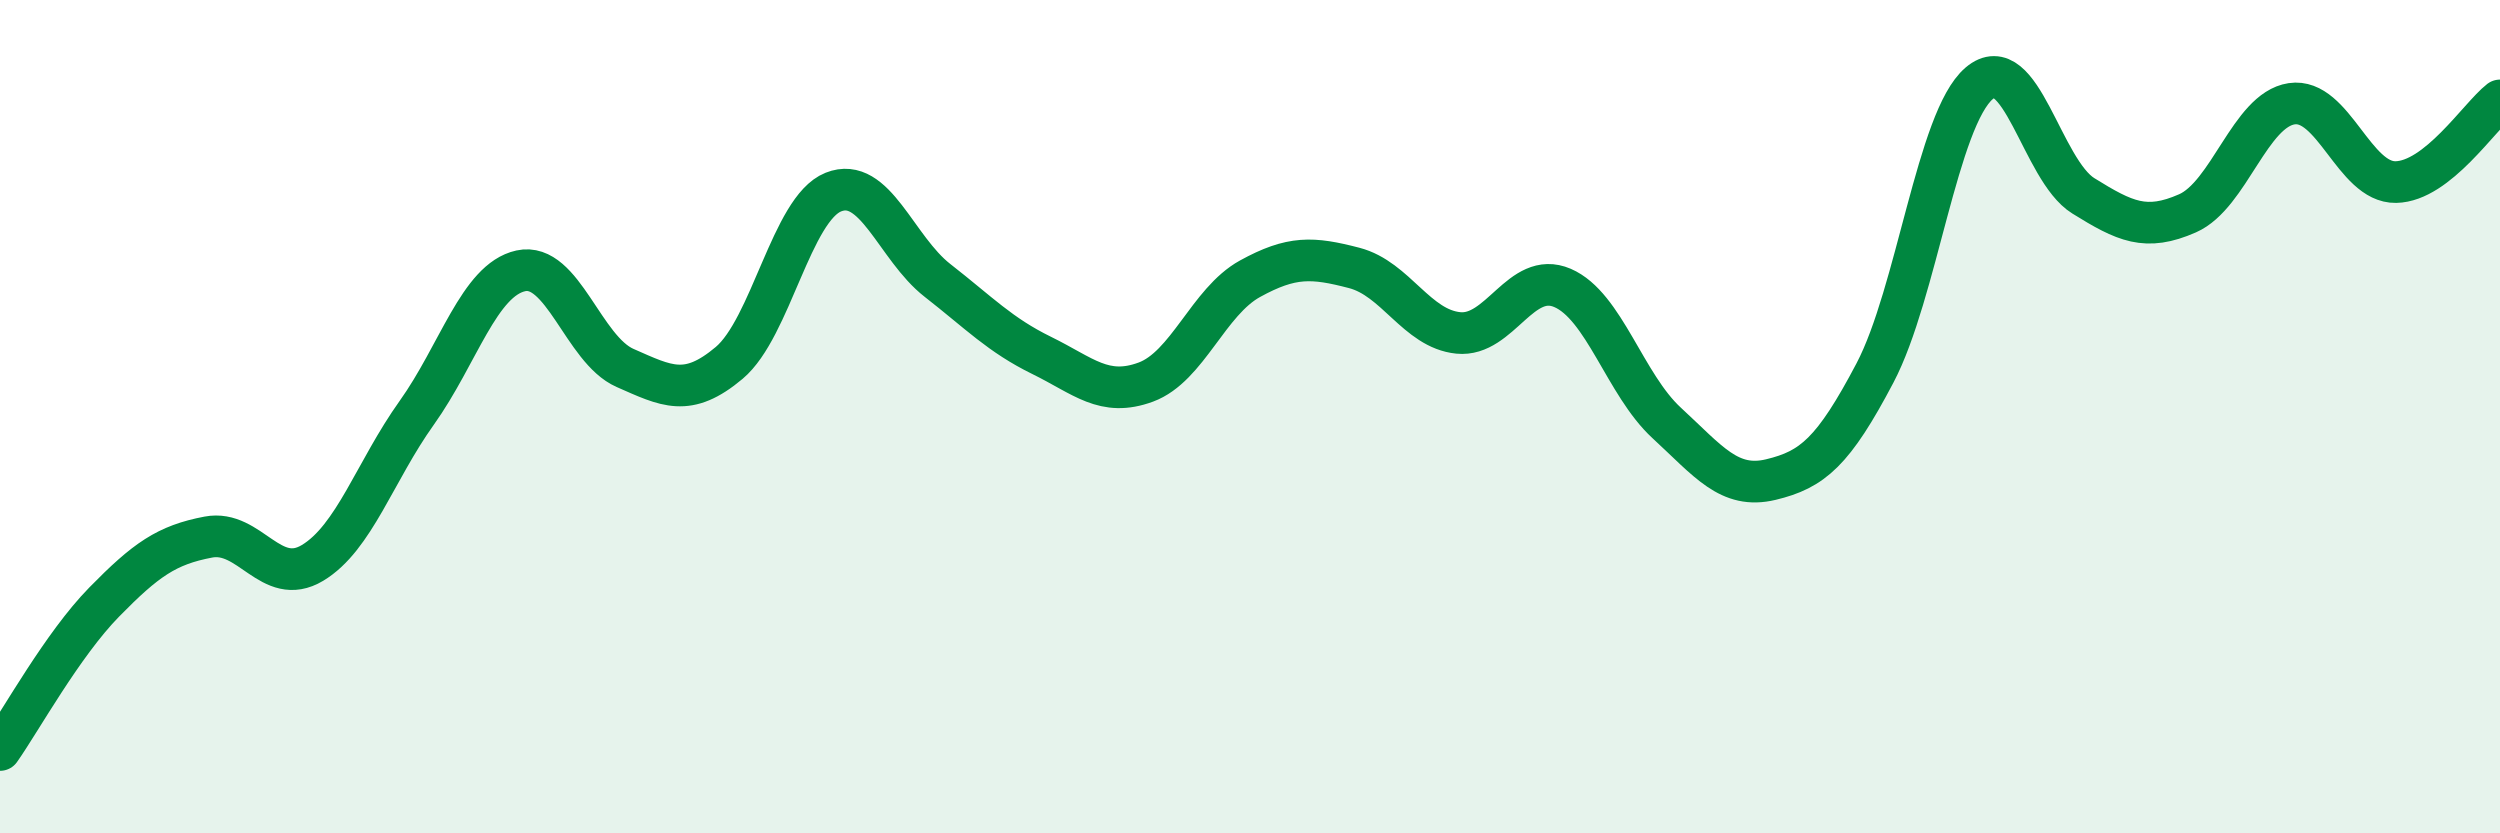
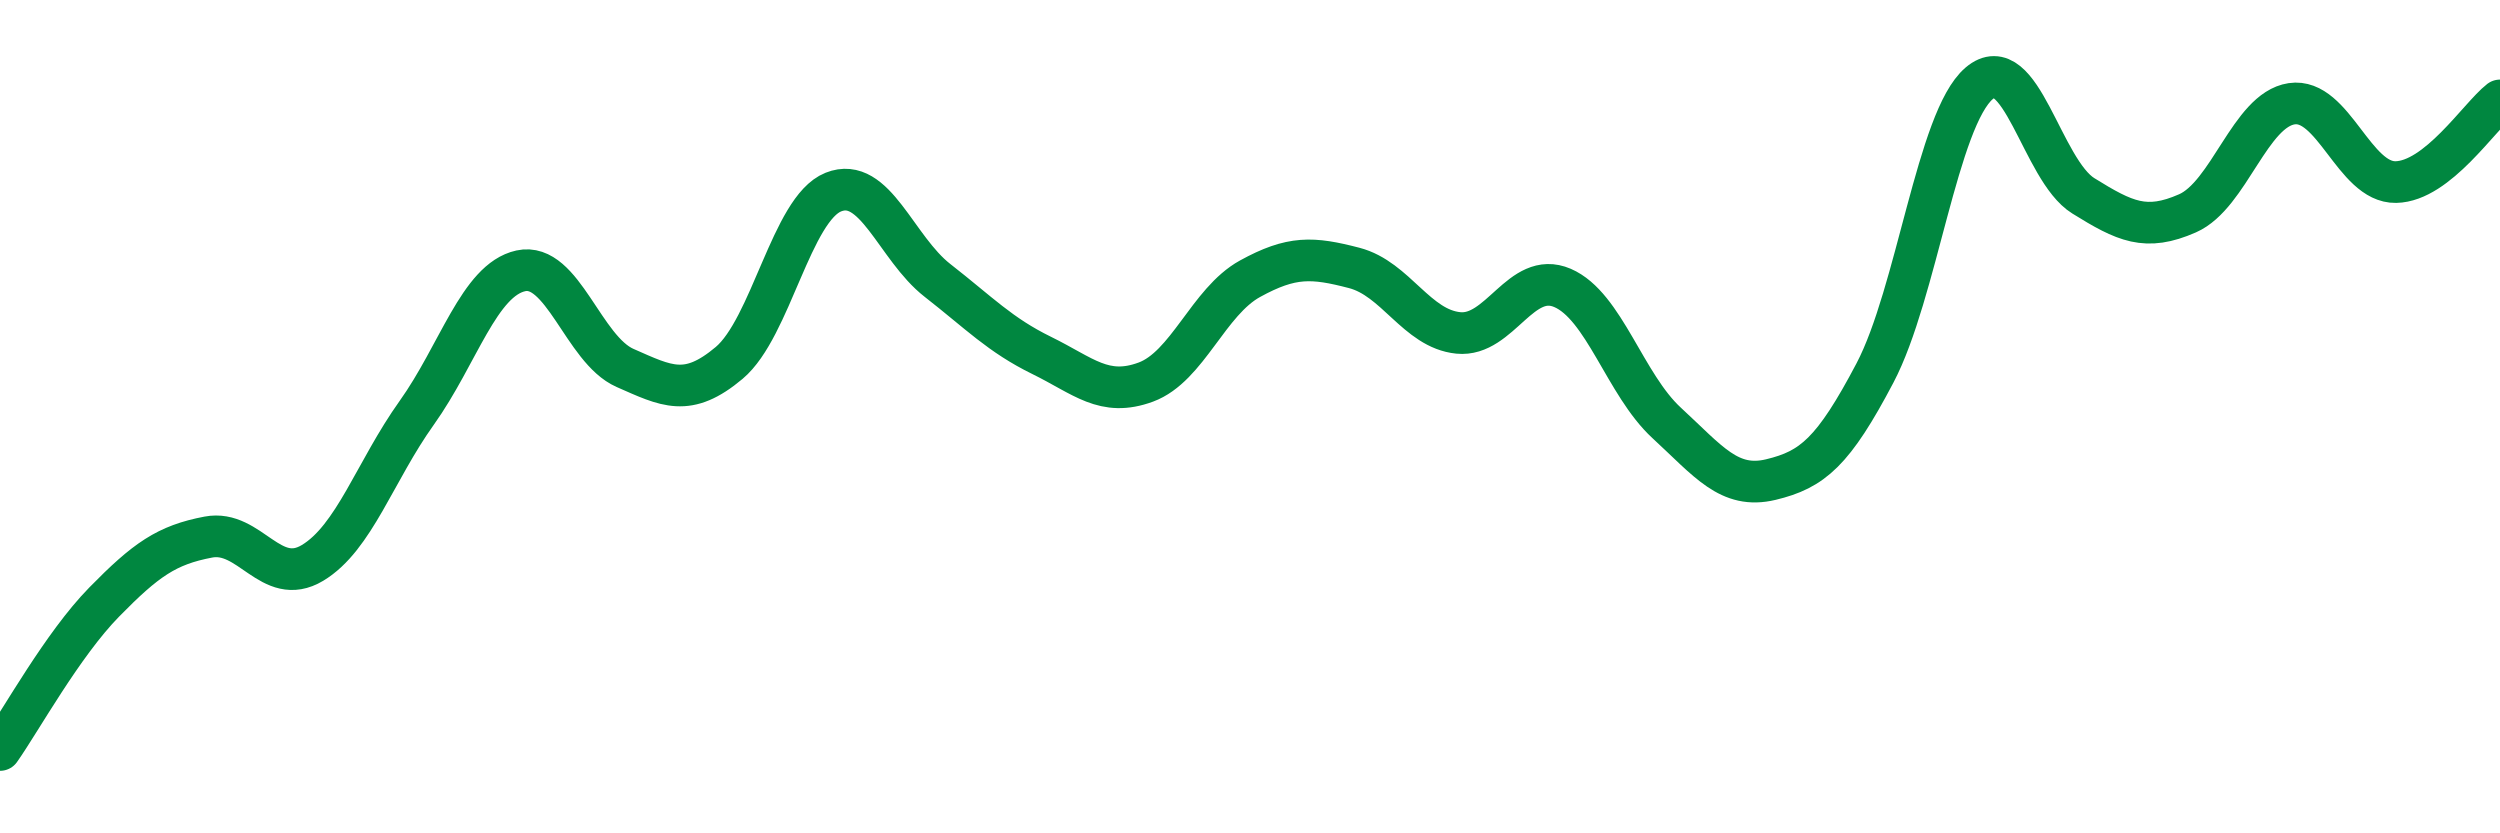
<svg xmlns="http://www.w3.org/2000/svg" width="60" height="20" viewBox="0 0 60 20">
-   <path d="M 0,18 C 0.5,17.29 1.5,15.47 2.5,14.45 C 3.5,13.43 4,13.08 5,12.89 C 6,12.7 6.5,14.11 7.5,13.51 C 8.5,12.91 9,11.31 10,9.91 C 11,8.51 11.5,6.72 12.5,6.5 C 13.5,6.28 14,8.39 15,8.83 C 16,9.27 16.5,9.55 17.5,8.71 C 18.5,7.87 19,5.01 20,4.61 C 21,4.21 21.5,5.95 22.5,6.73 C 23.5,7.51 24,8.04 25,8.53 C 26,9.02 26.5,9.54 27.5,9.17 C 28.5,8.8 29,7.24 30,6.69 C 31,6.14 31.5,6.17 32.5,6.43 C 33.5,6.69 34,7.89 35,7.99 C 36,8.09 36.5,6.48 37.5,6.91 C 38.5,7.34 39,9.23 40,10.15 C 41,11.07 41.5,11.75 42.5,11.51 C 43.5,11.27 44,10.85 45,8.95 C 46,7.05 46.5,2.85 47.5,2 C 48.5,1.15 49,4.08 50,4.7 C 51,5.32 51.5,5.56 52.5,5.12 C 53.5,4.68 54,2.64 55,2.49 C 56,2.34 56.5,4.39 57.5,4.37 C 58.5,4.35 59.5,2.8 60,2.41L60 20L0 20Z" fill="#008740" opacity="0.1" stroke-linecap="round" stroke-linejoin="round" />
  <path d="M 0,18 C 0.5,17.29 1.5,15.47 2.5,14.45 C 3.5,13.43 4,13.08 5,12.89 C 6,12.7 6.5,14.11 7.5,13.51 C 8.5,12.91 9,11.31 10,9.91 C 11,8.51 11.5,6.72 12.5,6.5 C 13.5,6.28 14,8.39 15,8.83 C 16,9.27 16.5,9.55 17.5,8.71 C 18.5,7.87 19,5.01 20,4.61 C 21,4.21 21.5,5.95 22.5,6.73 C 23.5,7.51 24,8.04 25,8.53 C 26,9.02 26.5,9.54 27.5,9.17 C 28.5,8.8 29,7.24 30,6.69 C 31,6.14 31.5,6.17 32.5,6.43 C 33.5,6.69 34,7.89 35,7.99 C 36,8.09 36.5,6.48 37.5,6.91 C 38.5,7.34 39,9.23 40,10.15 C 41,11.07 41.5,11.75 42.5,11.51 C 43.5,11.27 44,10.85 45,8.95 C 46,7.05 46.5,2.85 47.5,2 C 48.5,1.15 49,4.08 50,4.7 C 51,5.32 51.5,5.56 52.5,5.12 C 53.5,4.68 54,2.64 55,2.49 C 56,2.34 56.5,4.39 57.5,4.37 C 58.5,4.35 59.5,2.8 60,2.41" stroke="#008740" stroke-width="1" fill="none" stroke-linecap="round" stroke-linejoin="round" />
</svg>